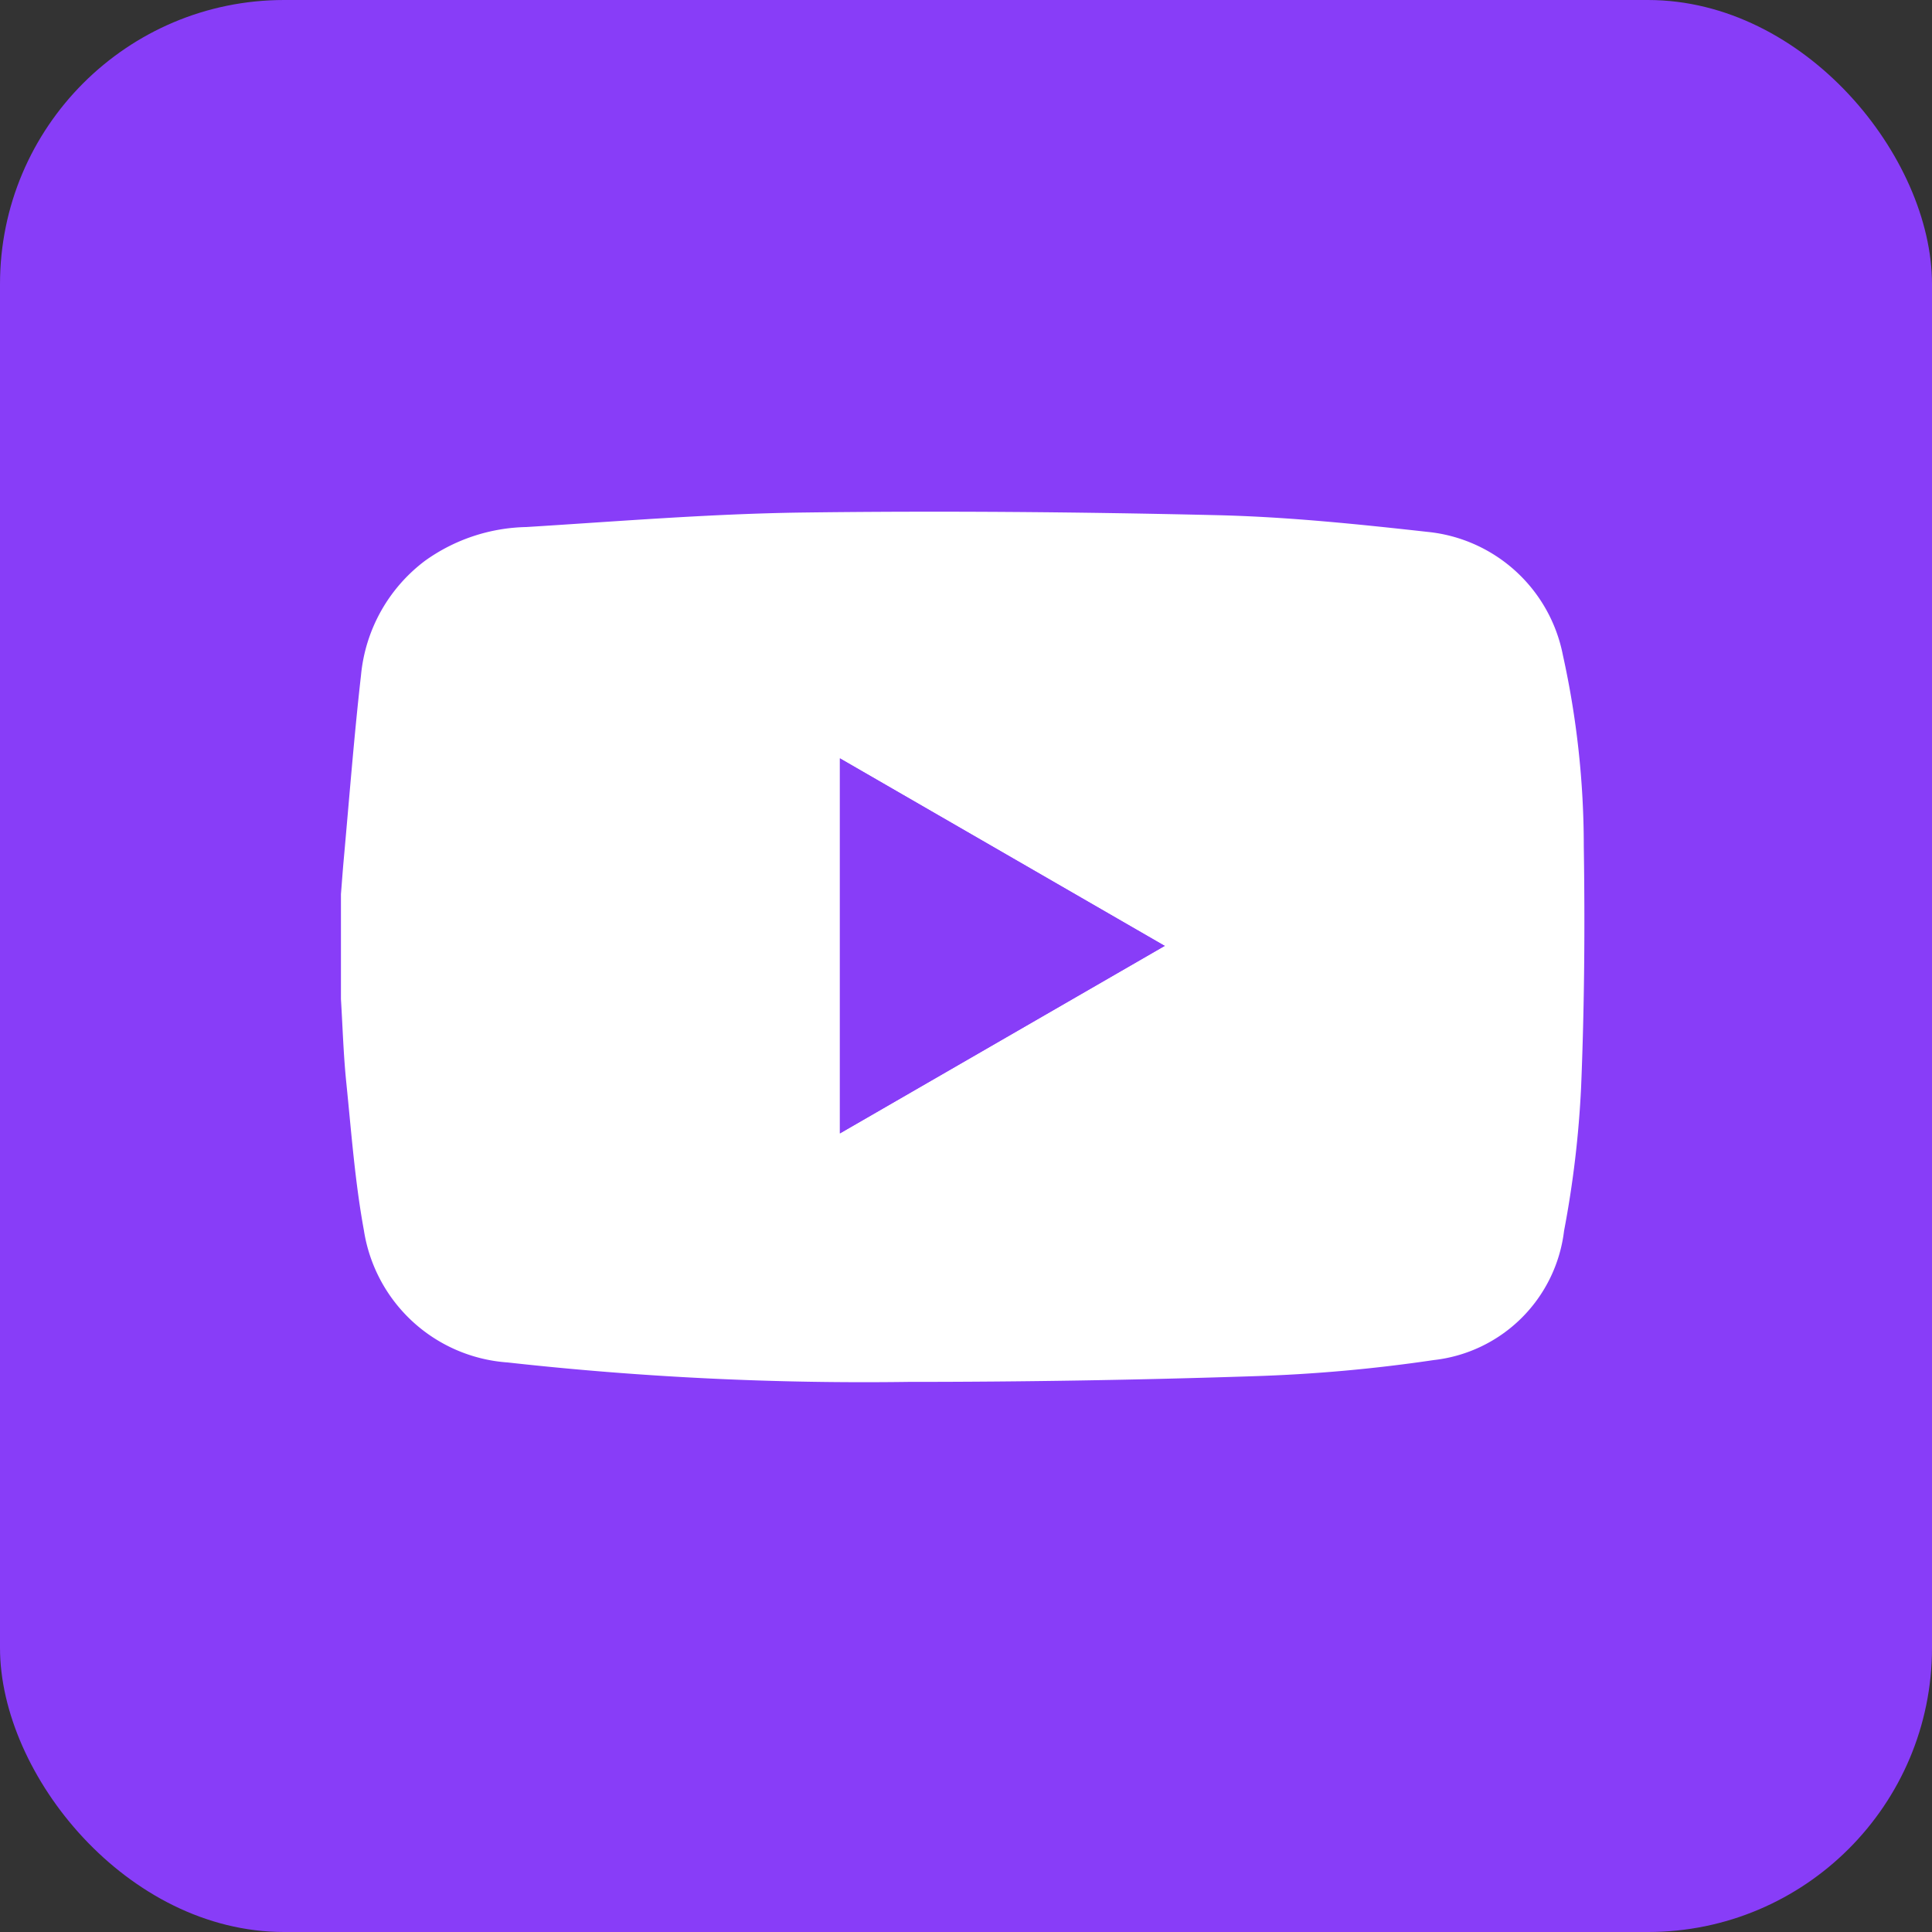
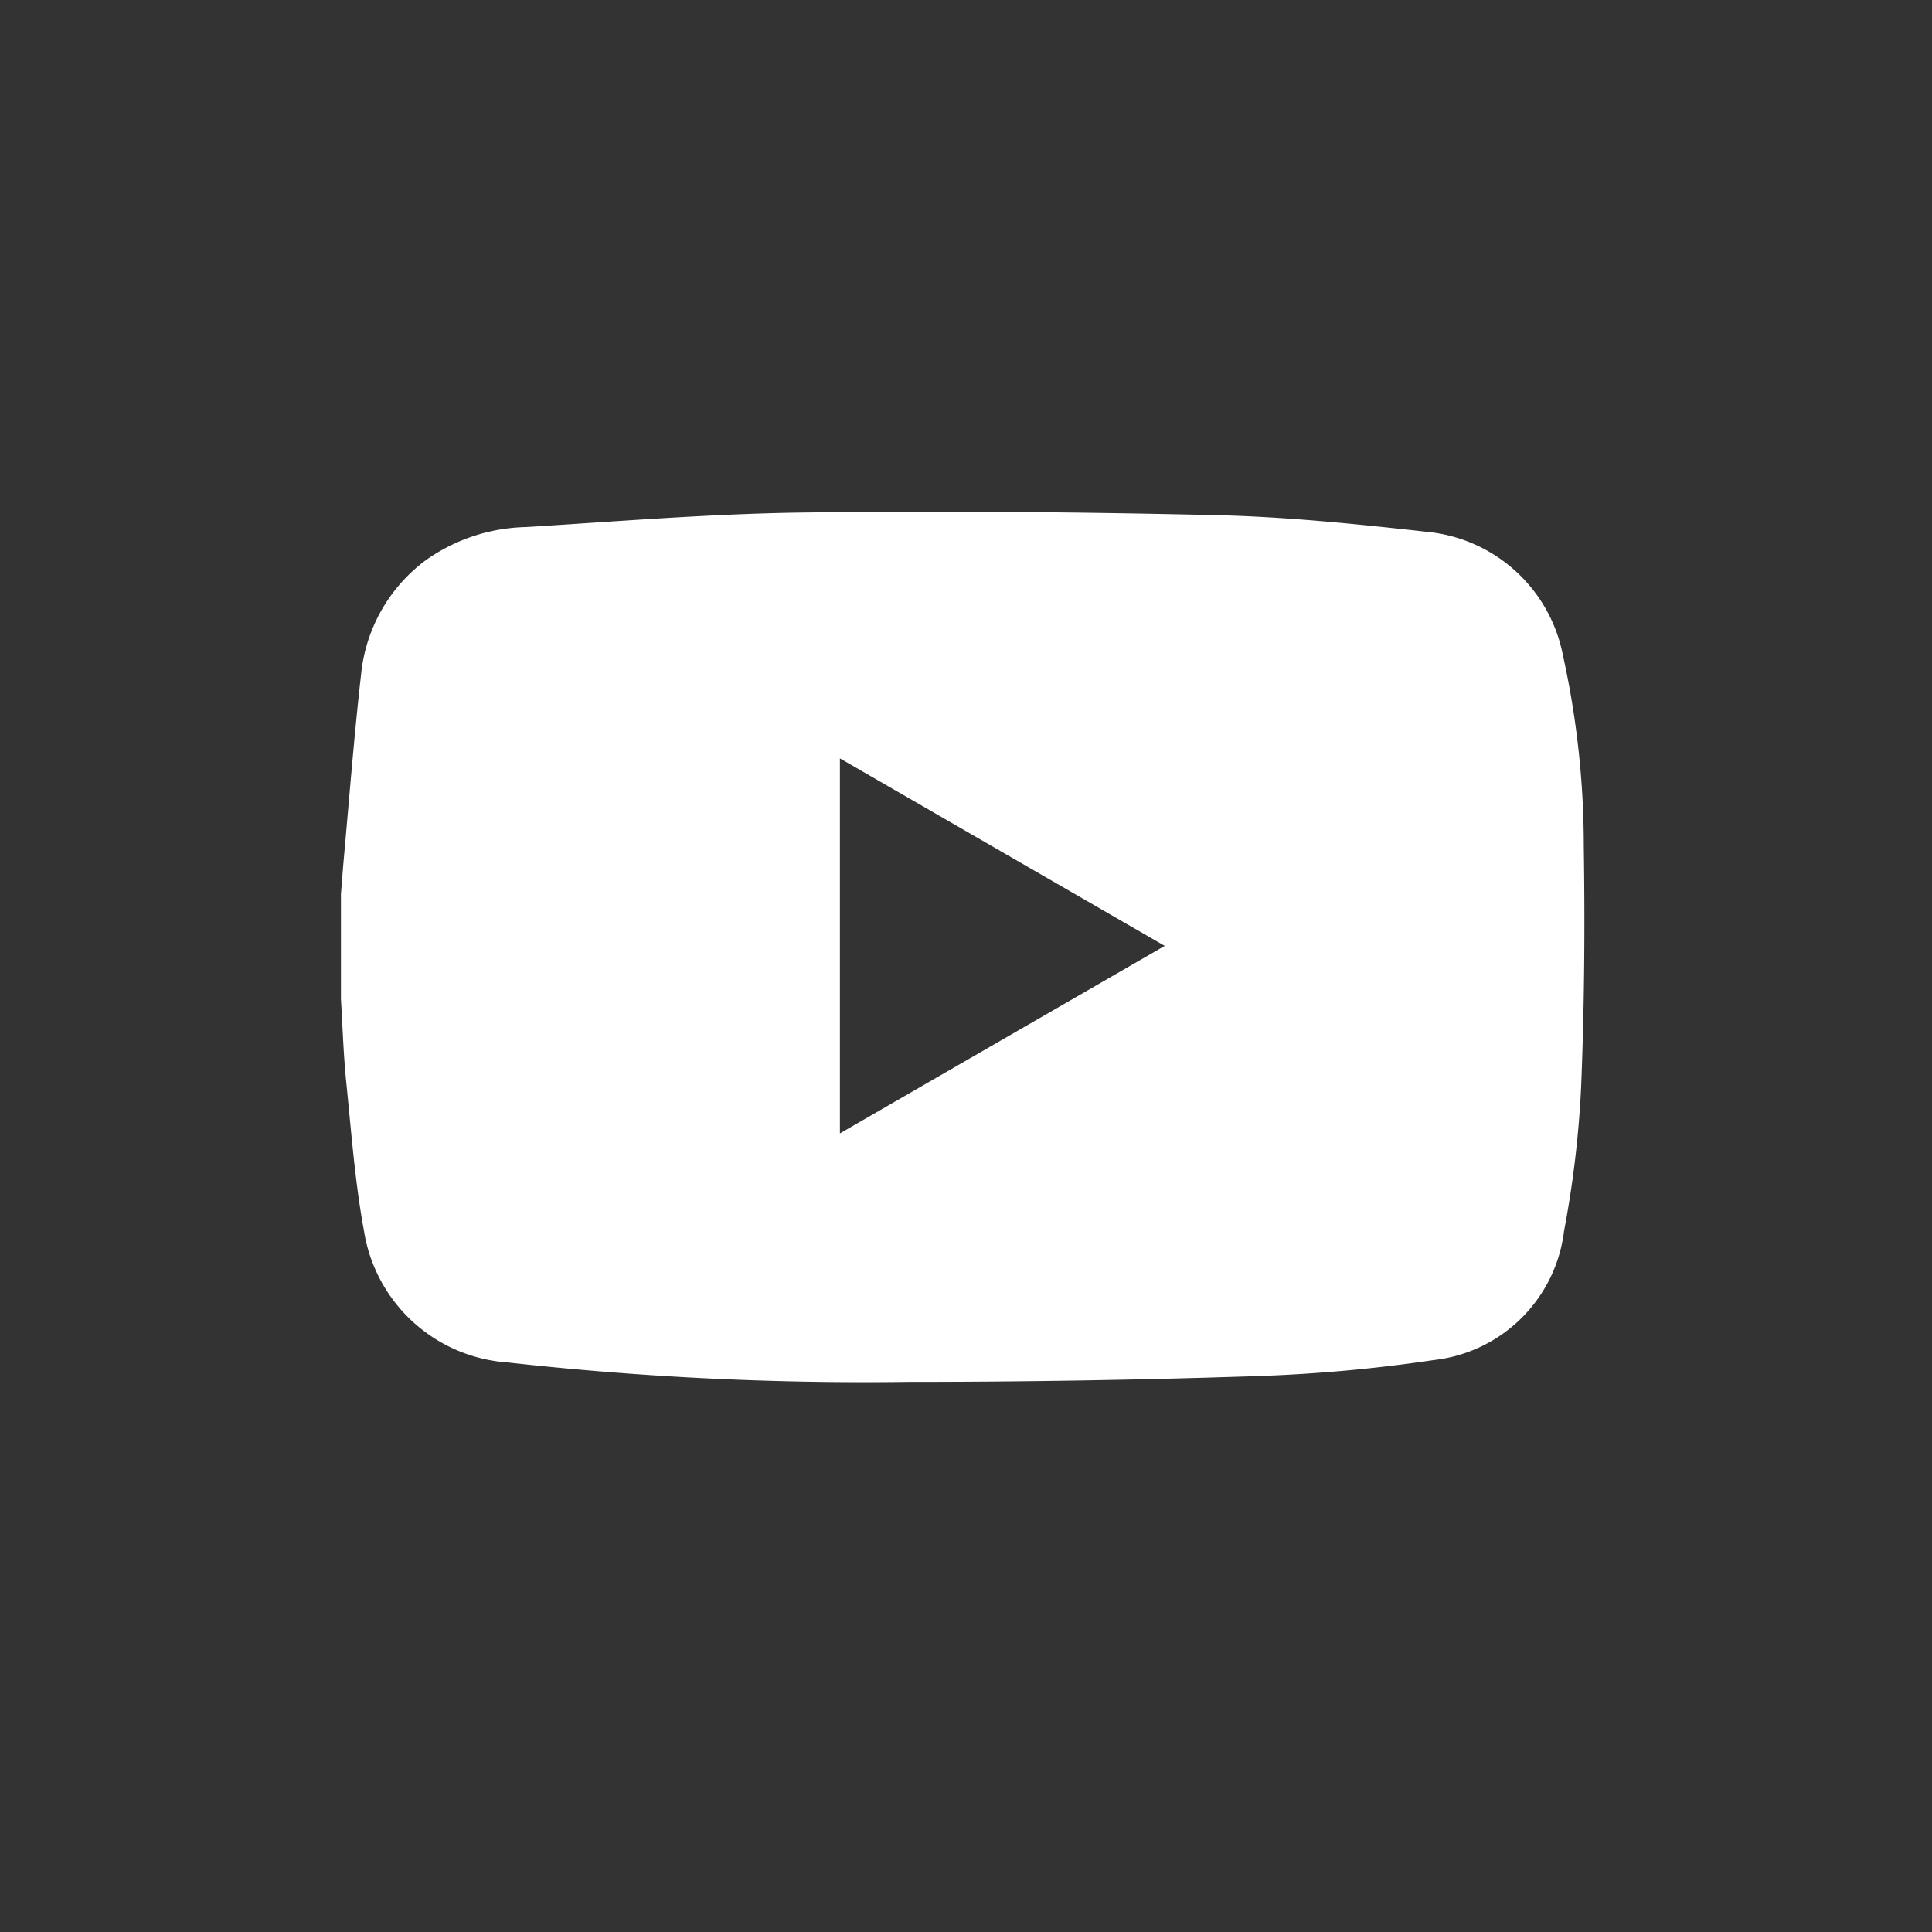
<svg xmlns="http://www.w3.org/2000/svg" width="34" height="34" viewBox="0 0 34 34">
  <rect x="0" y="0" width="34" height="34" fill="#333333" stroke="none" />
  <g id="Group_32" data-name="Group 32" transform="translate(-172 -1102)">
-     <rect id="Rectangle_12" data-name="Rectangle 12" width="34" height="34" rx="5" transform="translate(172 1102)" fill="#883df8" />
    <g id="Group_28" data-name="Group 28" transform="translate(178 1111)">
      <path id="Path_8" data-name="Path 8" d="M-446.854,763.593v-1.845c.015-.184.028-.368.044-.552.1-1.1.185-2.206.309-3.3a2.853,2.853,0,0,1,1.129-2.017,3.167,3.167,0,0,1,1.781-.592c1.615-.1,3.231-.233,4.849-.255,2.432-.032,4.865-.011,7.3.046,1.238.029,2.476.157,3.708.294a2.7,2.7,0,0,1,2.384,2.168,15.566,15.566,0,0,1,.368,3.36c.022,1.414.011,2.83-.047,4.243a18.127,18.127,0,0,1-.3,2.529,2.6,2.6,0,0,1-2.294,2.275,27.443,27.443,0,0,1-3.171.284q-3.037.1-6.077.1a56.687,56.687,0,0,1-7.048-.342,2.753,2.753,0,0,1-2.531-2.325c-.157-.855-.221-1.727-.309-2.593C-446.81,764.576-446.824,764.083-446.854,763.593Zm8.781,2.365,5.716-3.3-5.716-3.3Z" transform="translate(446.854 -755.012)" fill="#fff" />
-       <path id="Path_9" data-name="Path 9" d="M-372.082,798.64v-6.6l5.716,3.3Z" transform="translate(380.863 -787.694)" fill="#883df8" />
    </g>
  </g>
</svg>